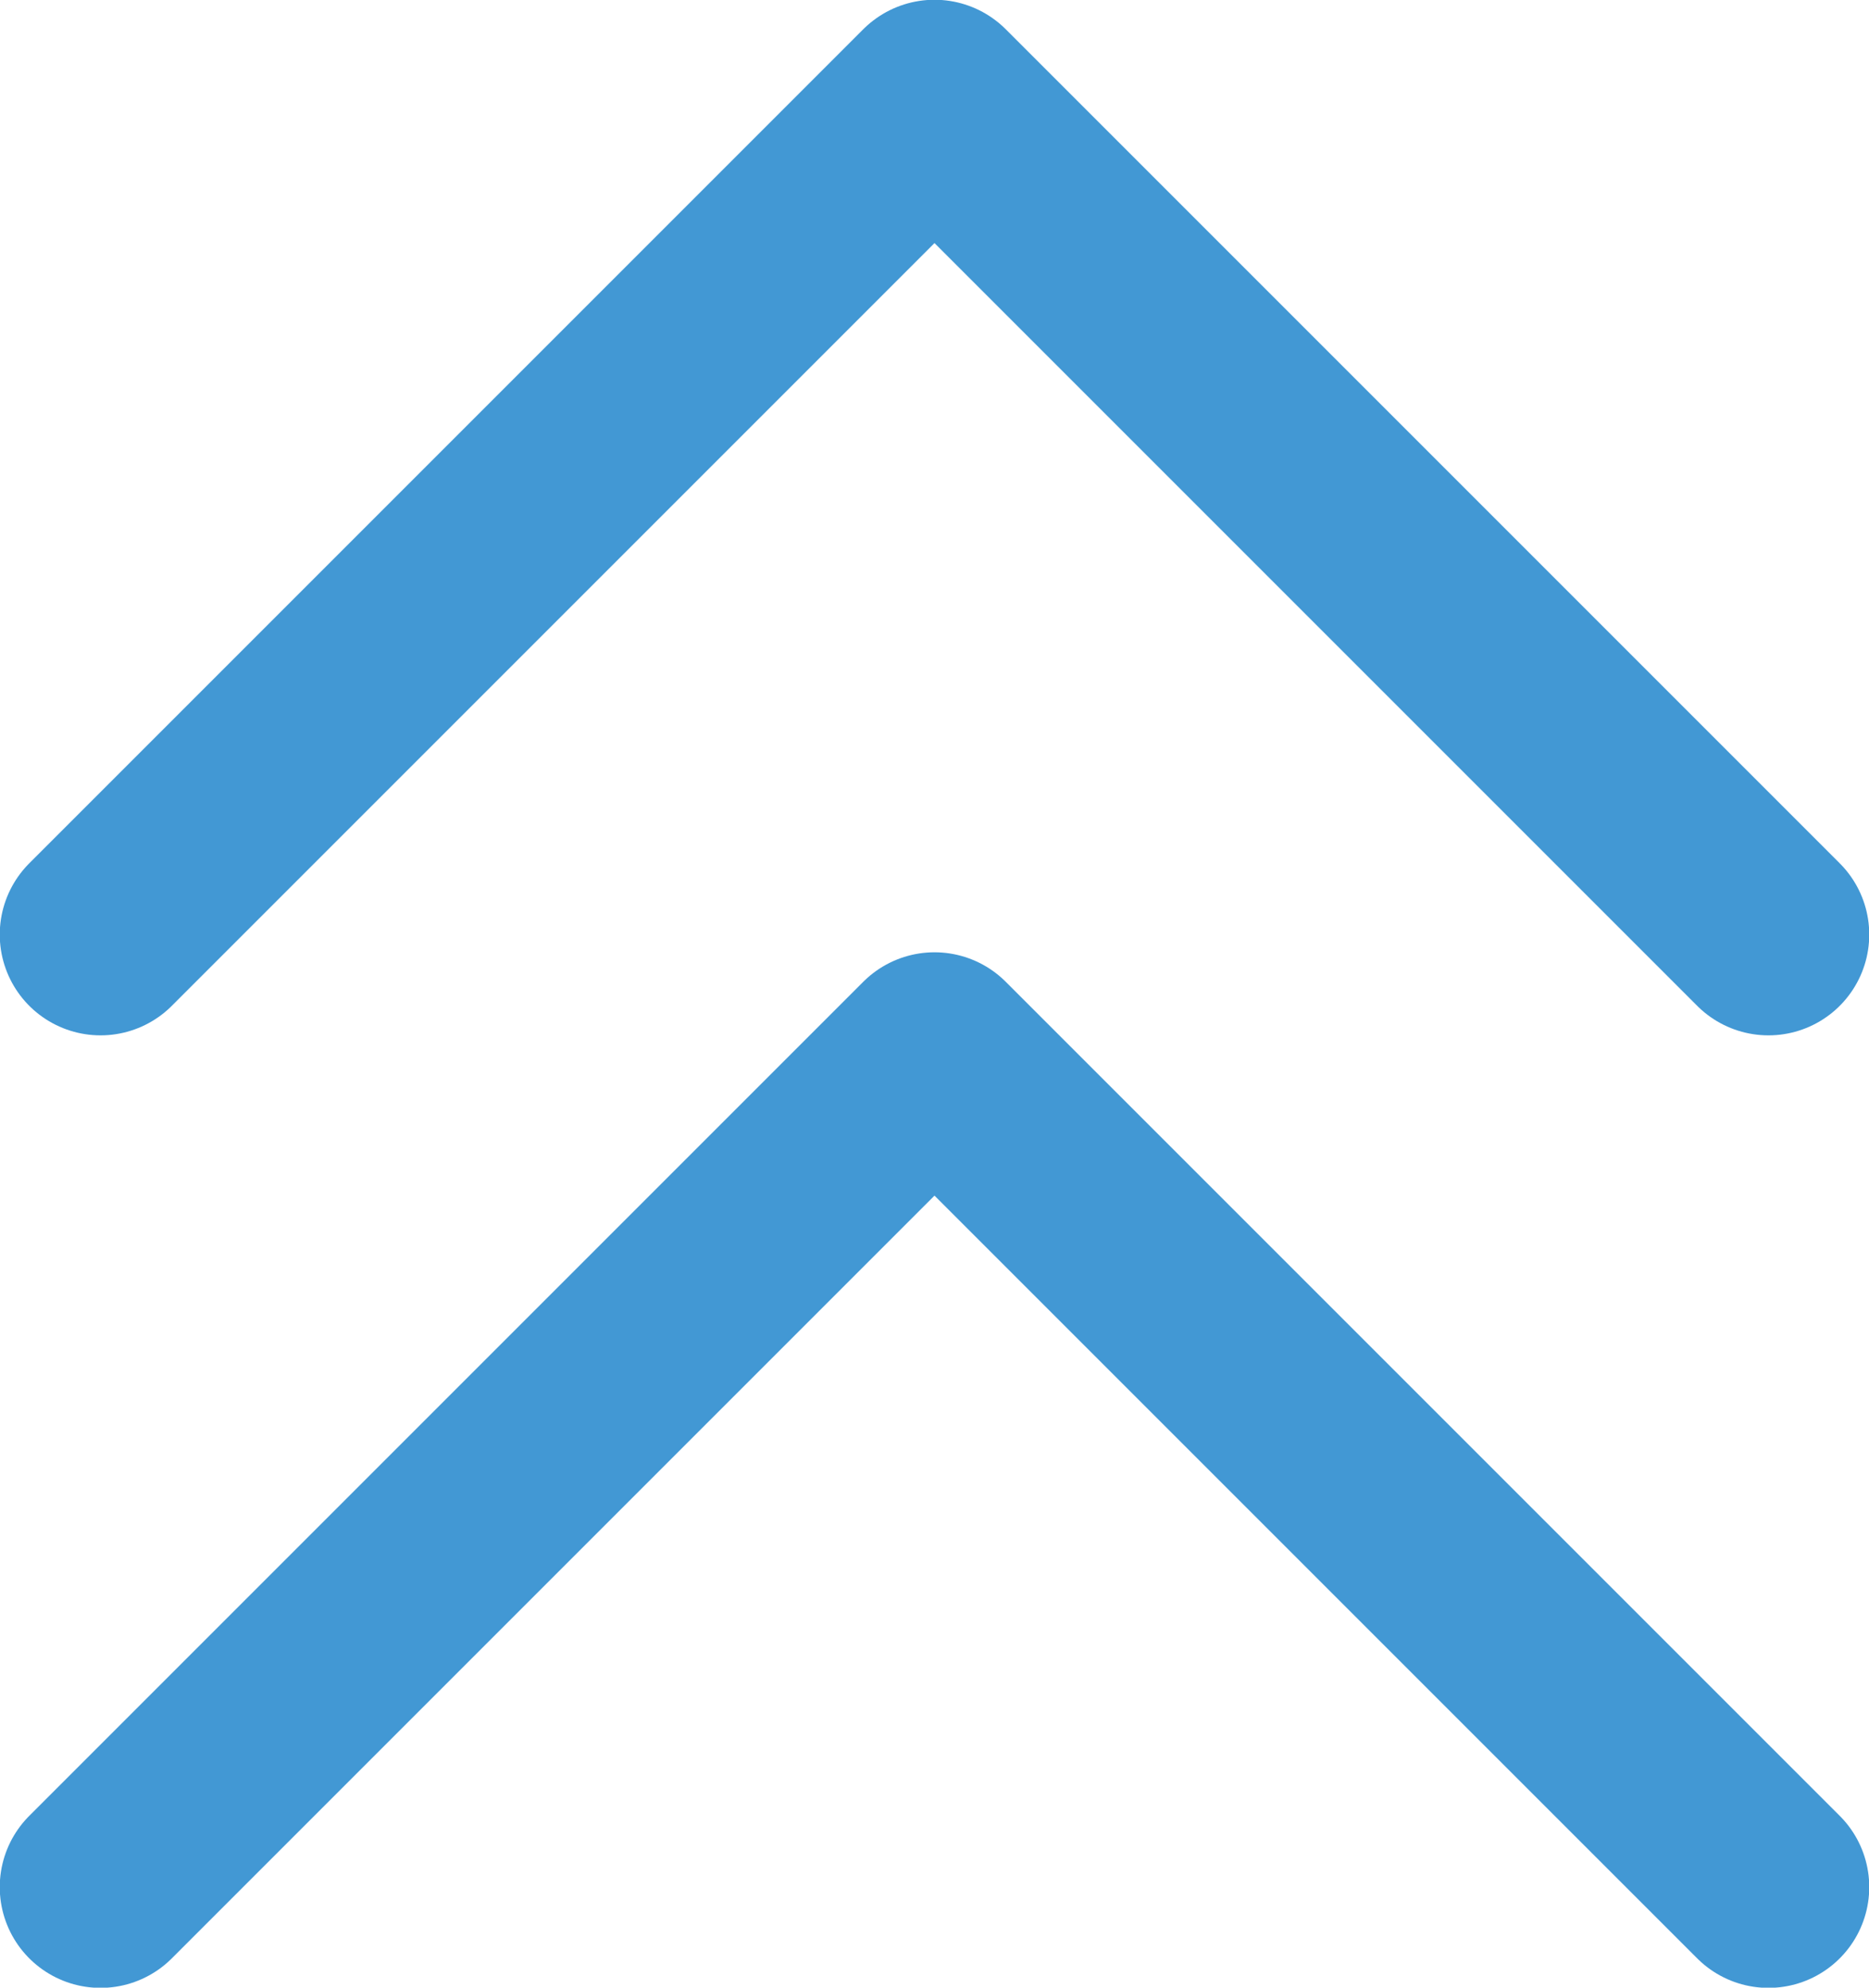
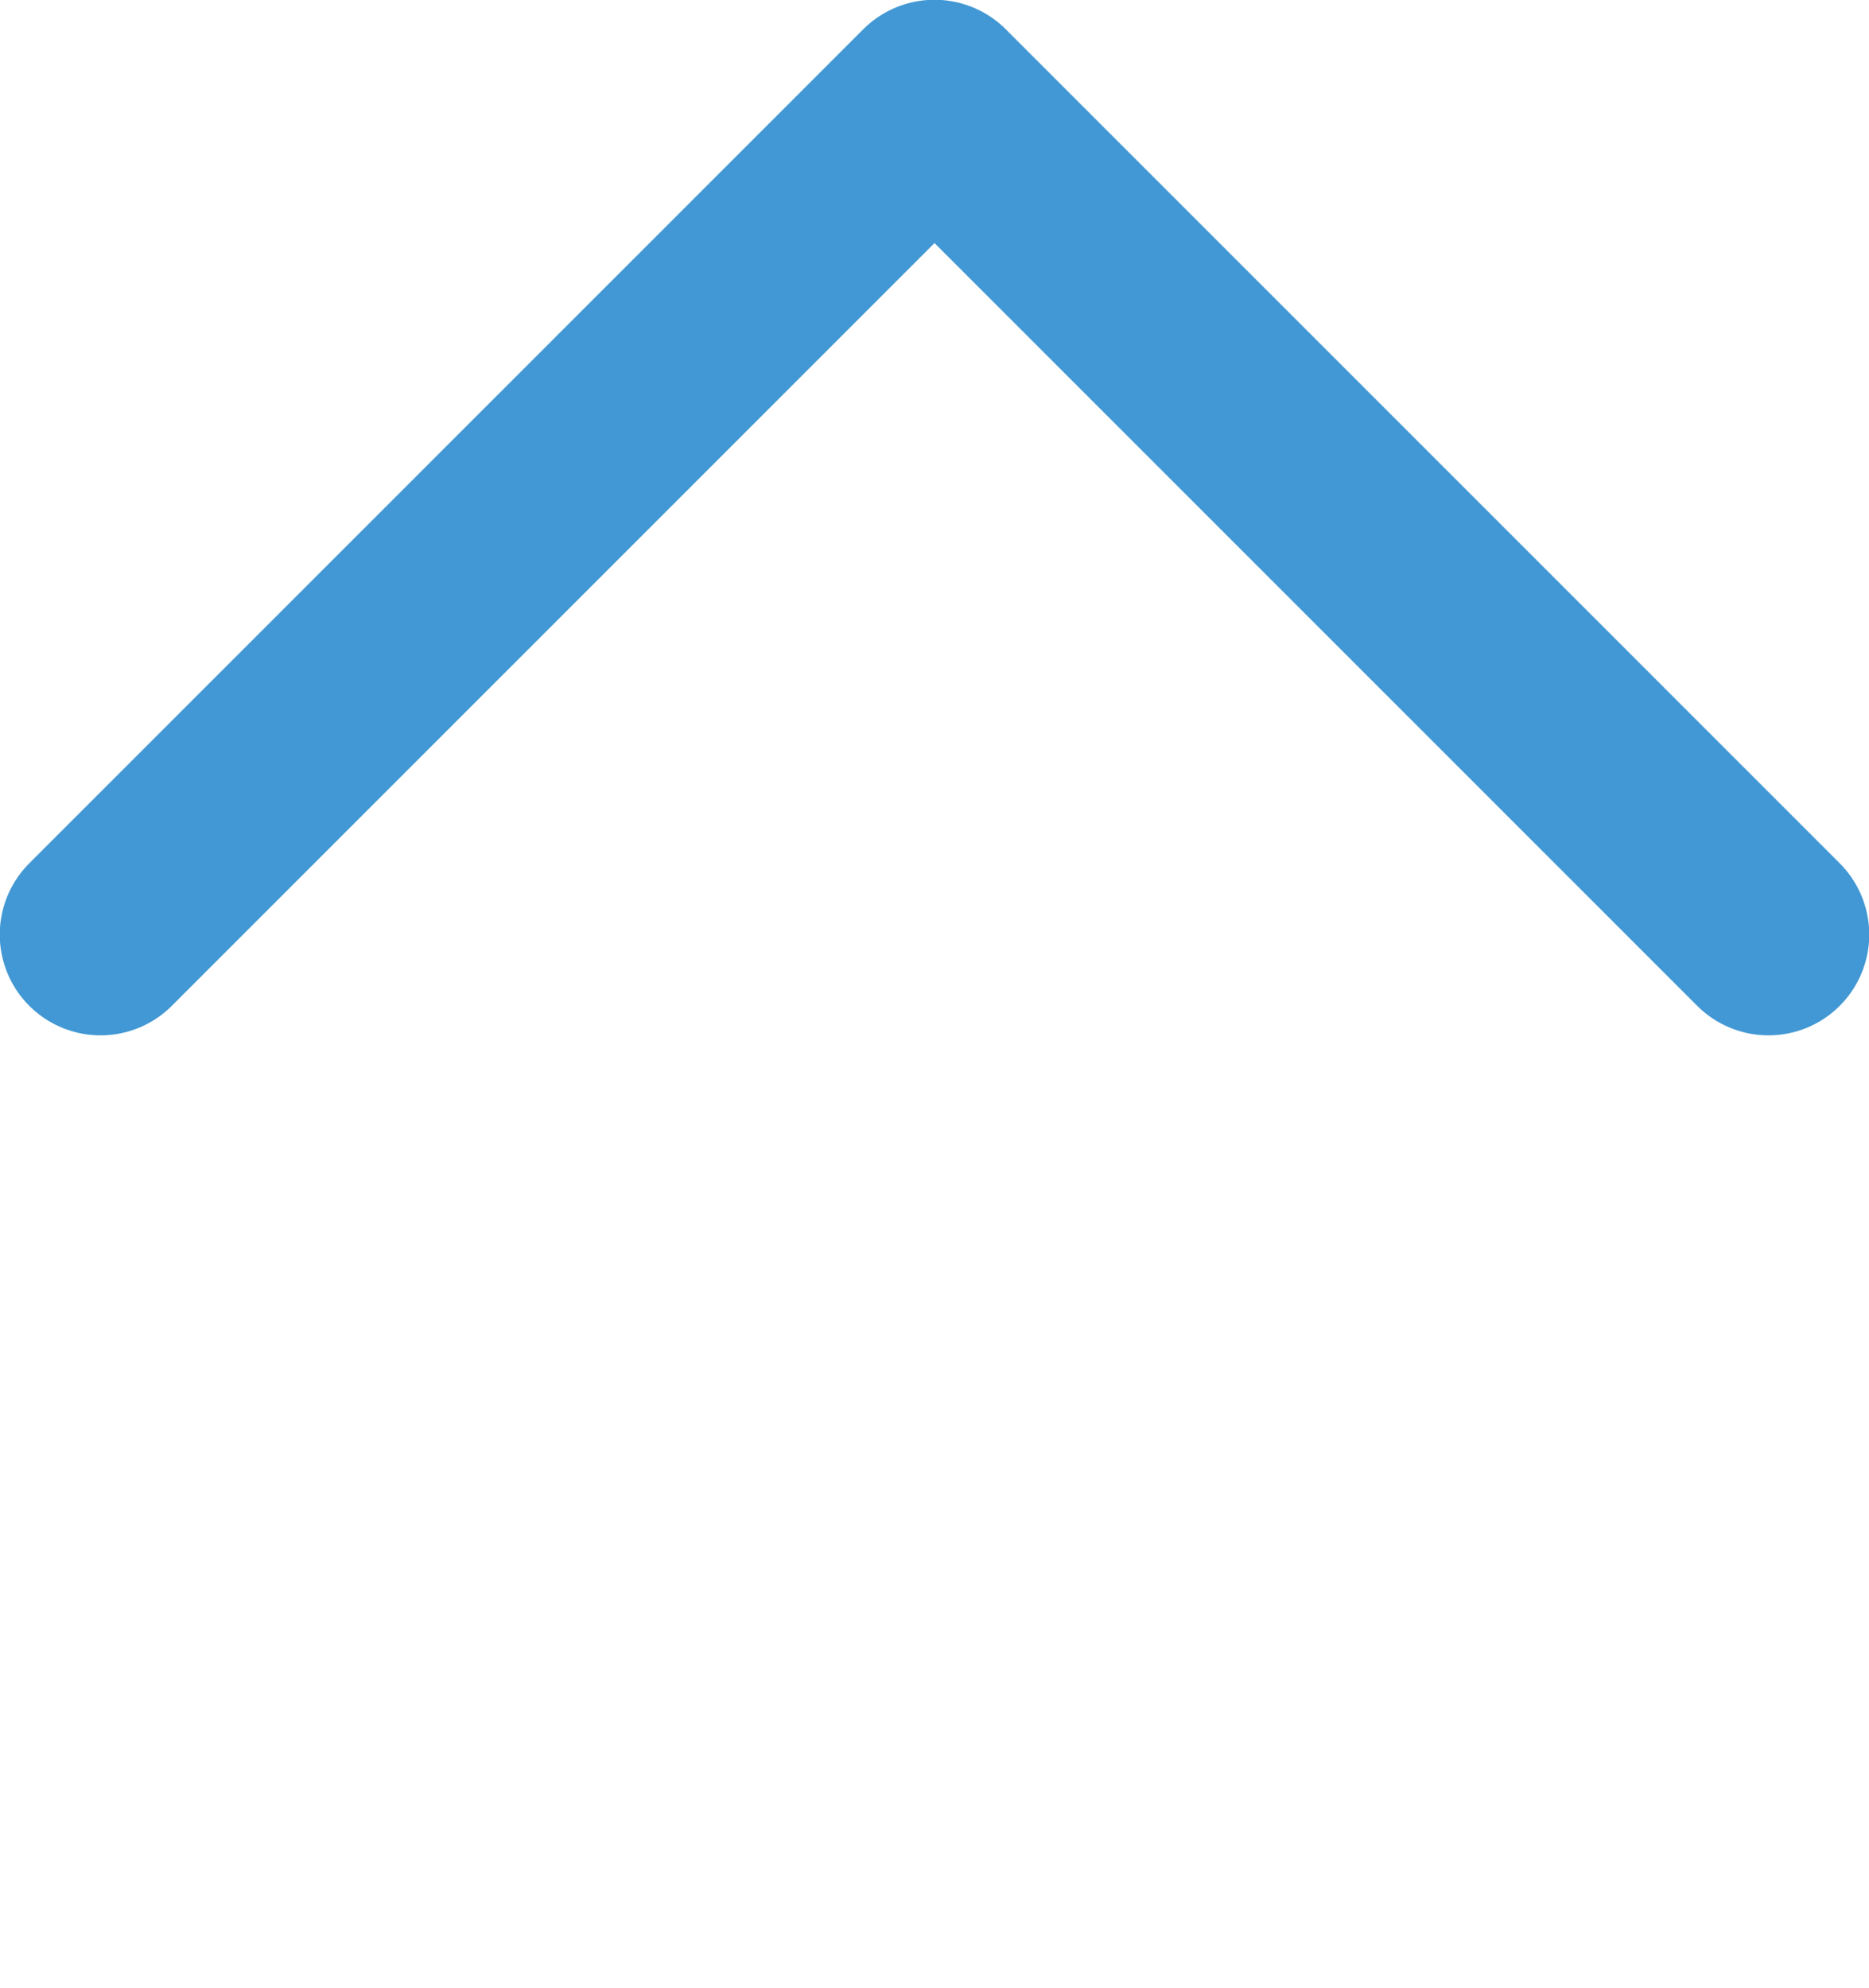
<svg xmlns="http://www.w3.org/2000/svg" id="_レイヤー_2" data-name="レイヤー 2" viewBox="0 0 38.48 40.92">
  <defs>
    <style>
      .cls-1 {
        fill: none;
        stroke: #4298d4;
        stroke-linecap: round;
        stroke-linejoin: round;
        stroke-width: 4.15px;
      }
    </style>
  </defs>
  <g id="_レイヤー_1-2" data-name="レイヤー 1">
    <g>
-       <polyline class="cls-1" points="2.07 38.85 19.24 21.68 36.41 38.85" />
      <polyline class="cls-1" points="2.07 19.24 19.24 2.07 36.41 19.24" />
    </g>
  </g>
</svg>